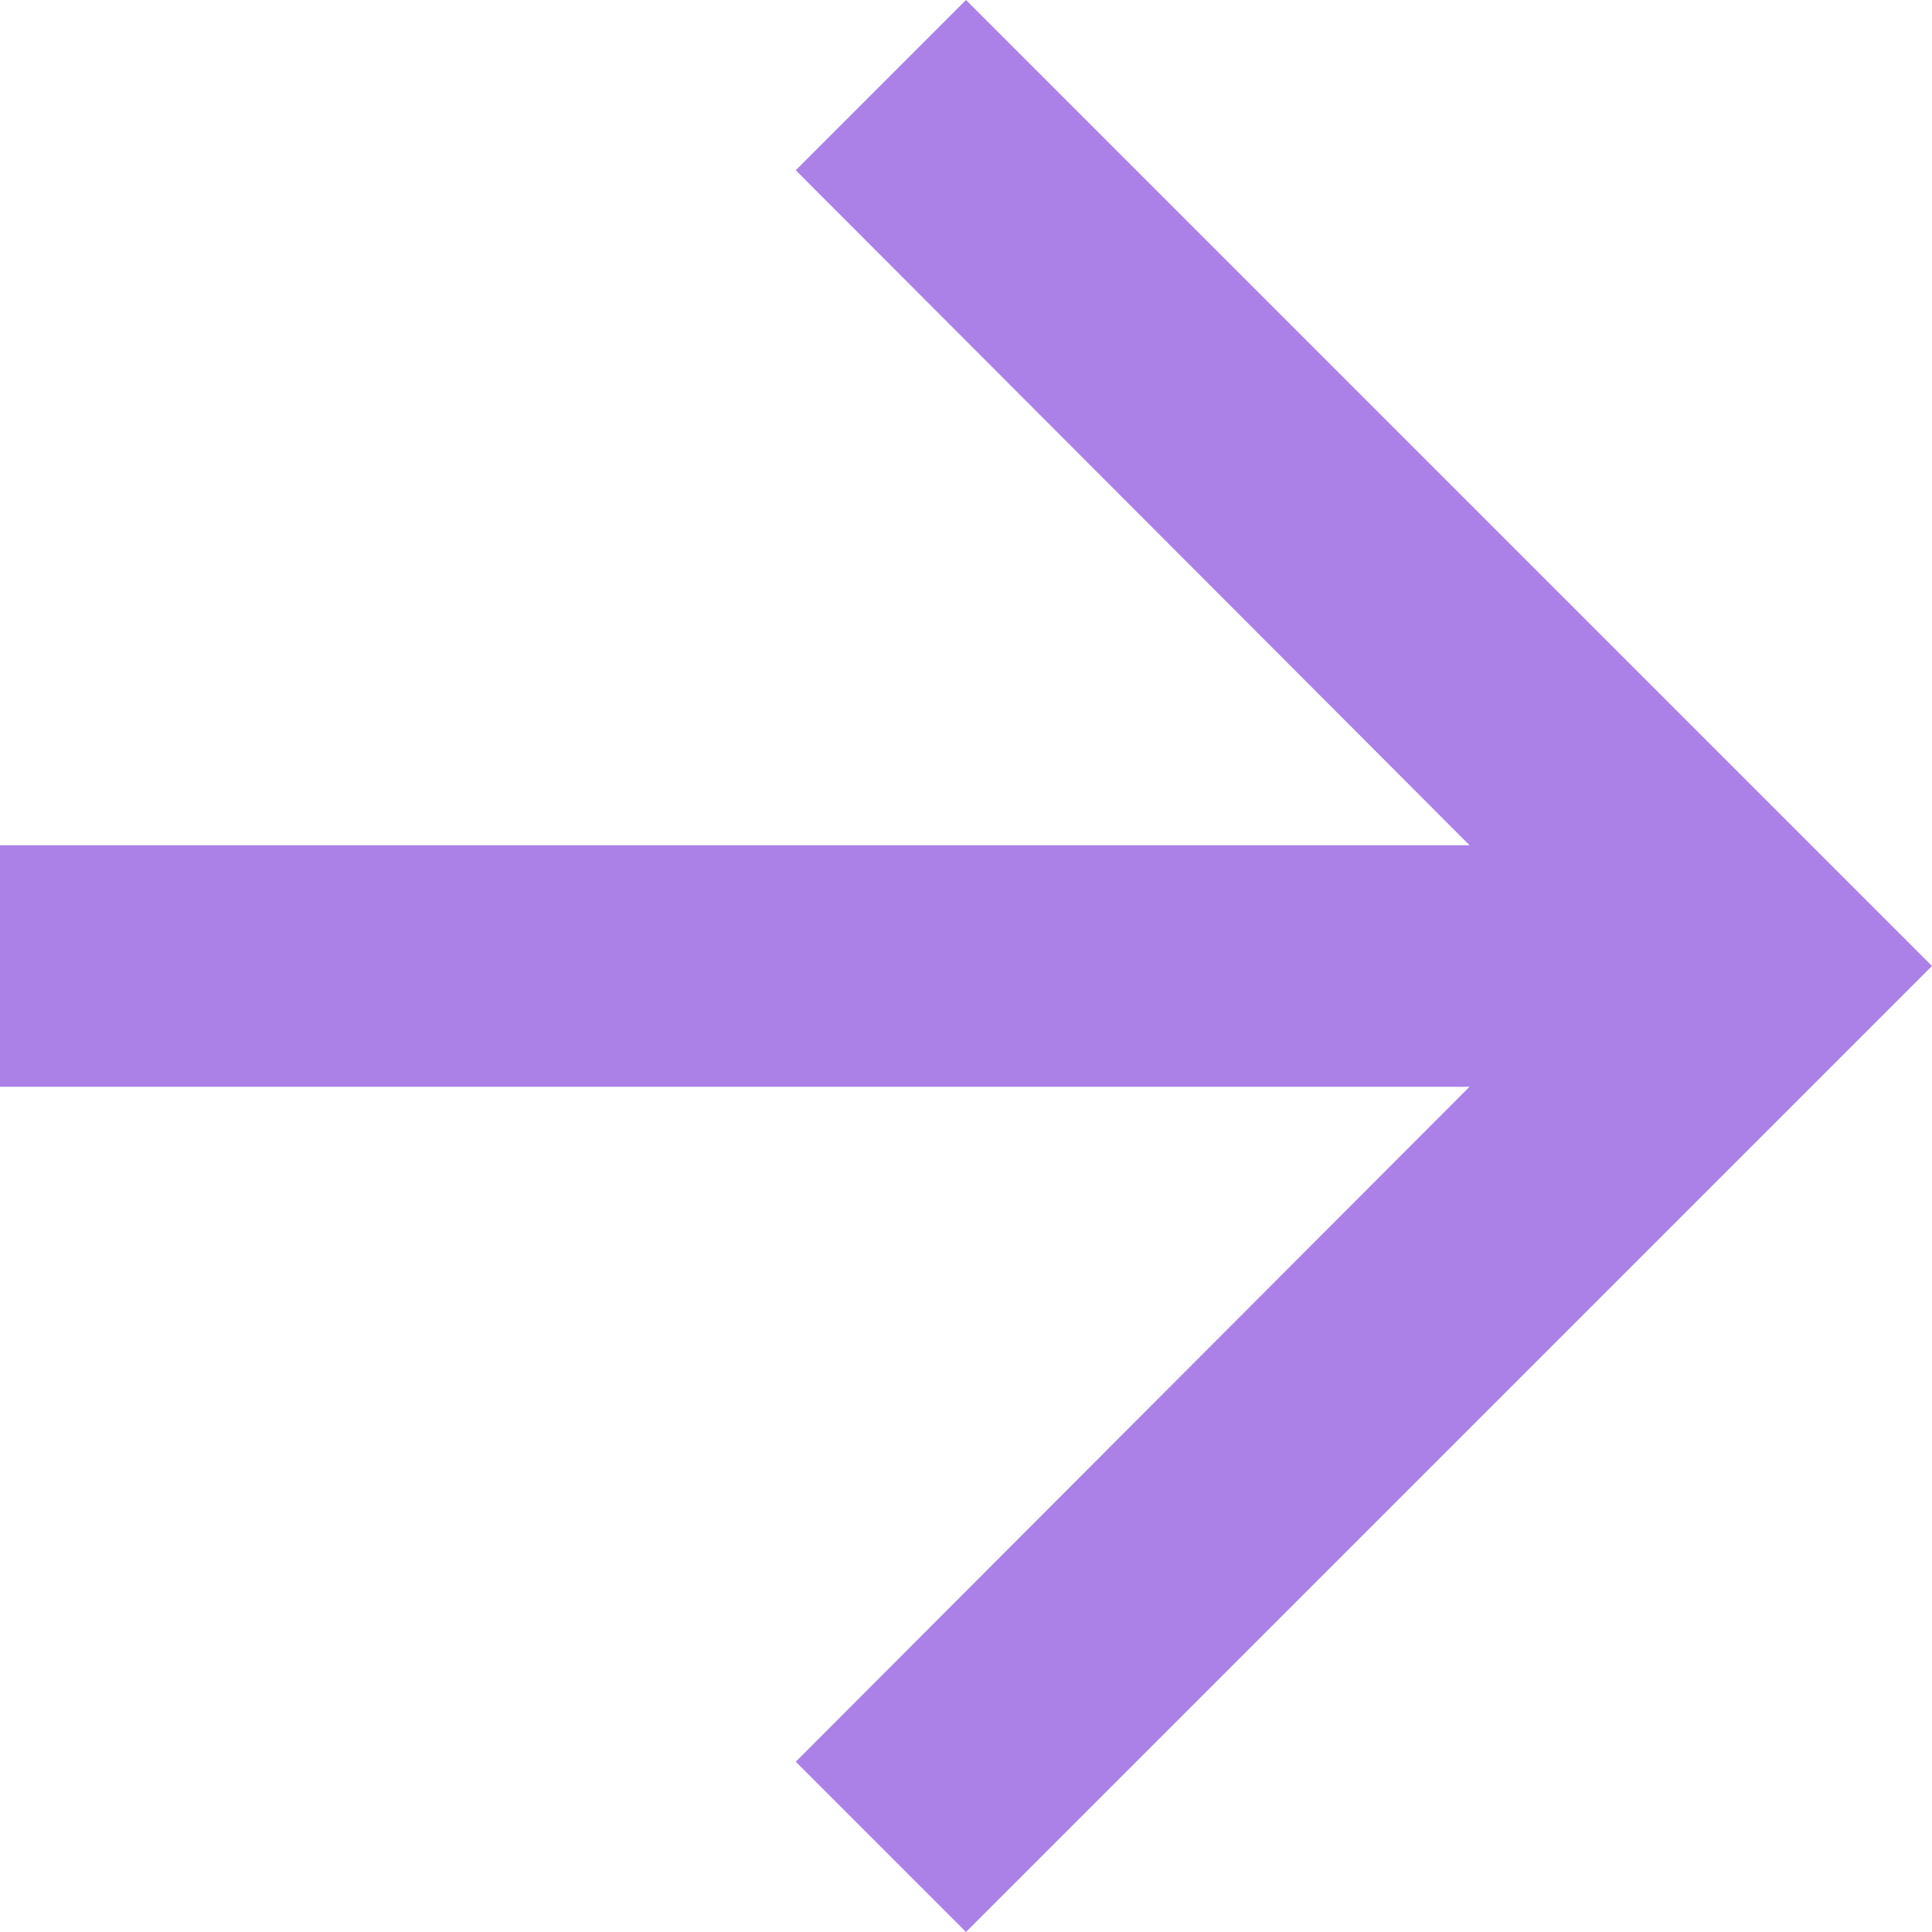
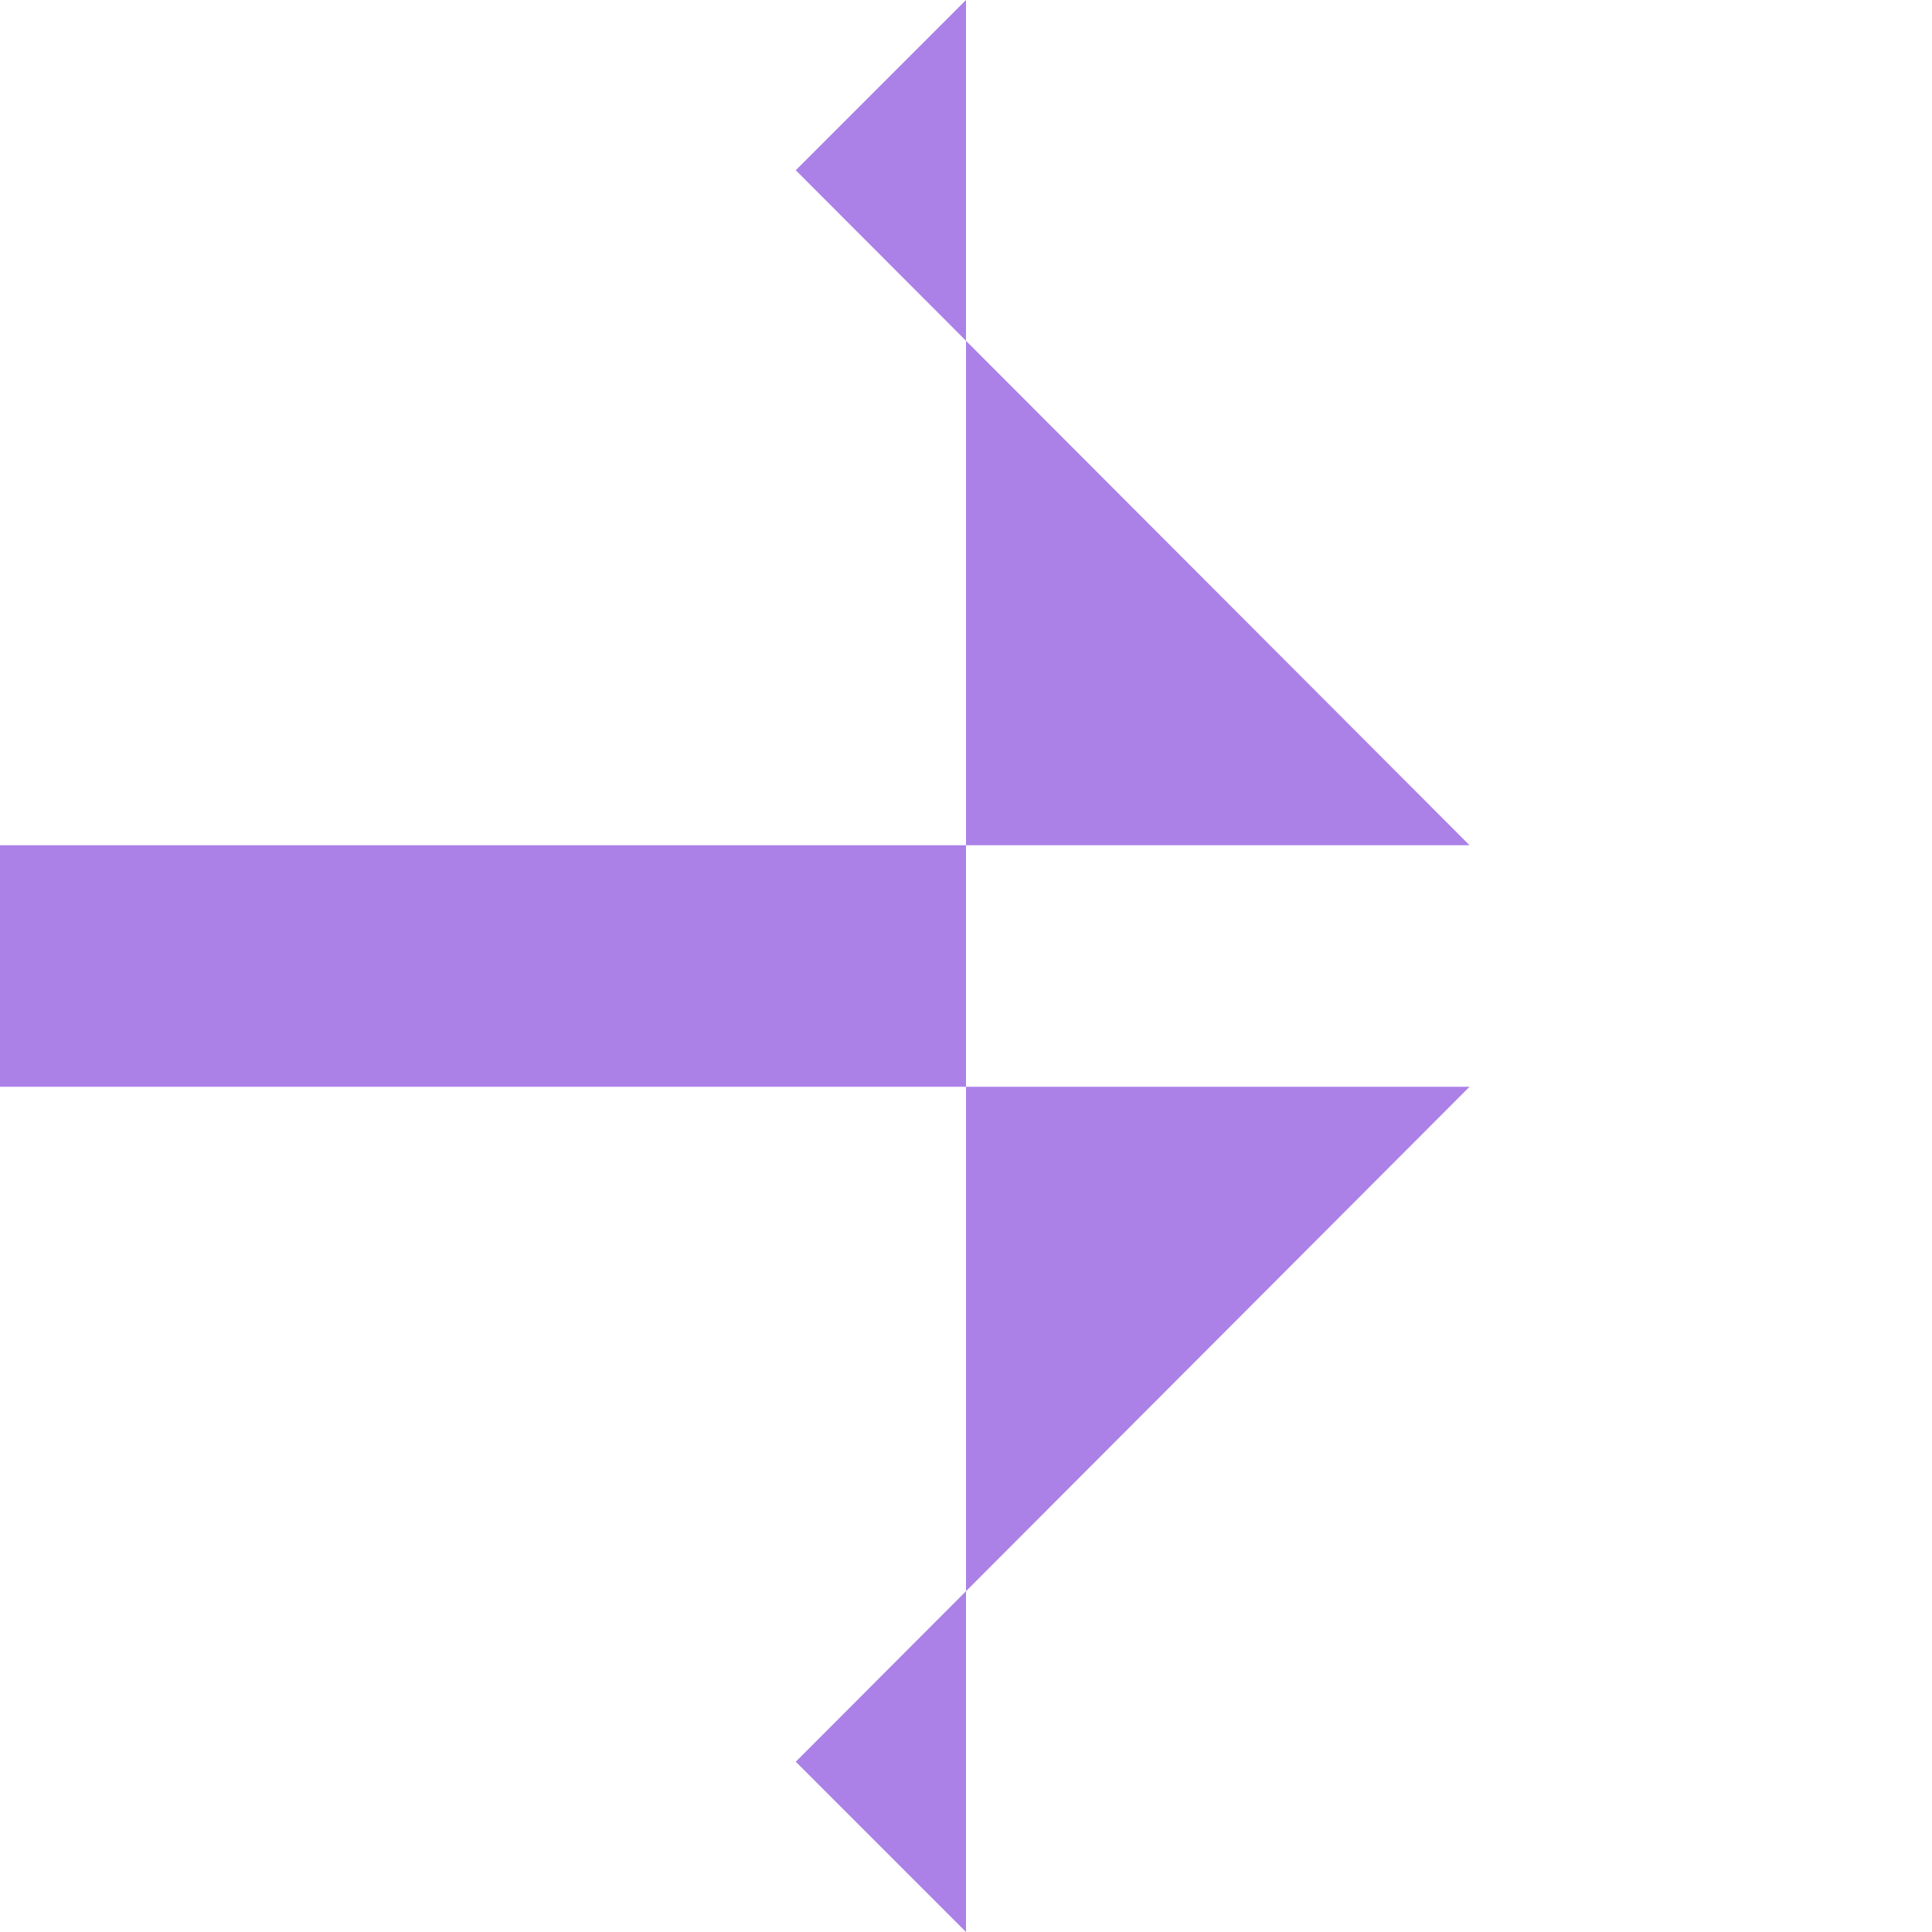
<svg xmlns="http://www.w3.org/2000/svg" width="52" height="52" viewBox="0 0 52 52" fill="none">
-   <path d="M26 0L21.418 4.582L39.553 22.75H0V29.25H39.553L21.418 47.417L26 52L52 26L26 0Z" fill="#AB81E7" />
+   <path d="M26 0L21.418 4.582L39.553 22.75H0V29.25H39.553L21.418 47.417L26 52L26 0Z" fill="#AB81E7" />
</svg>